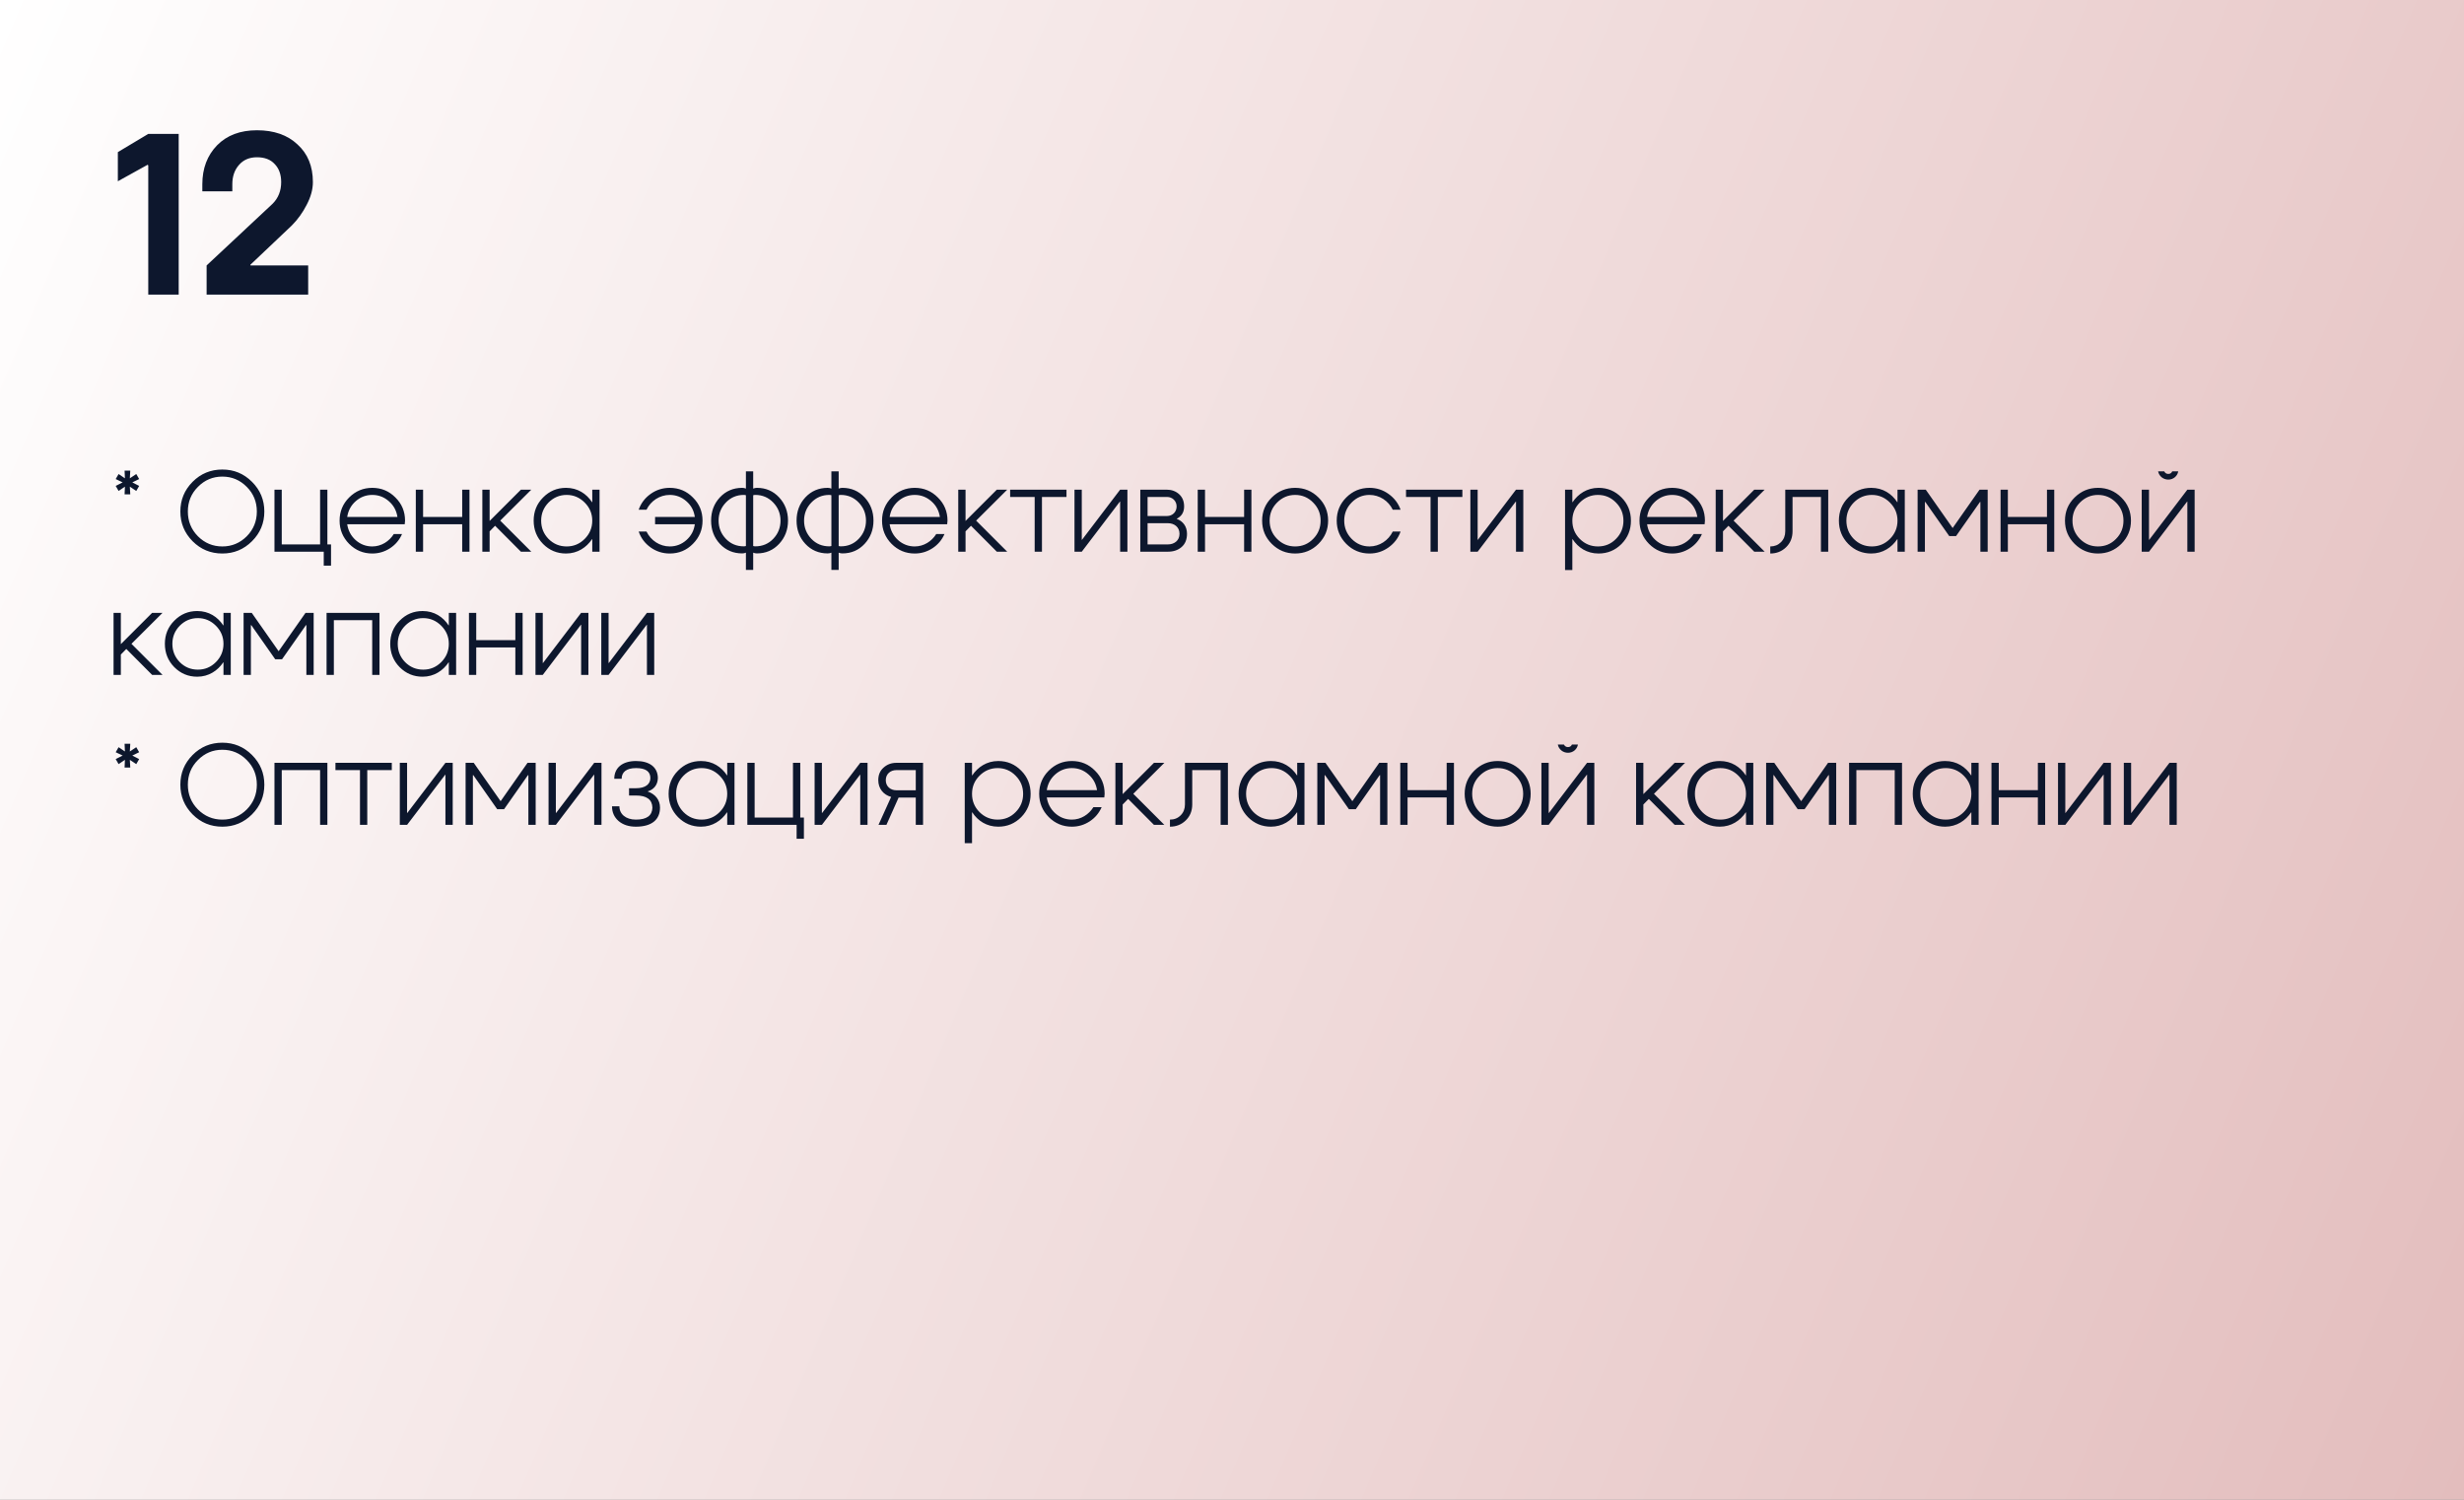
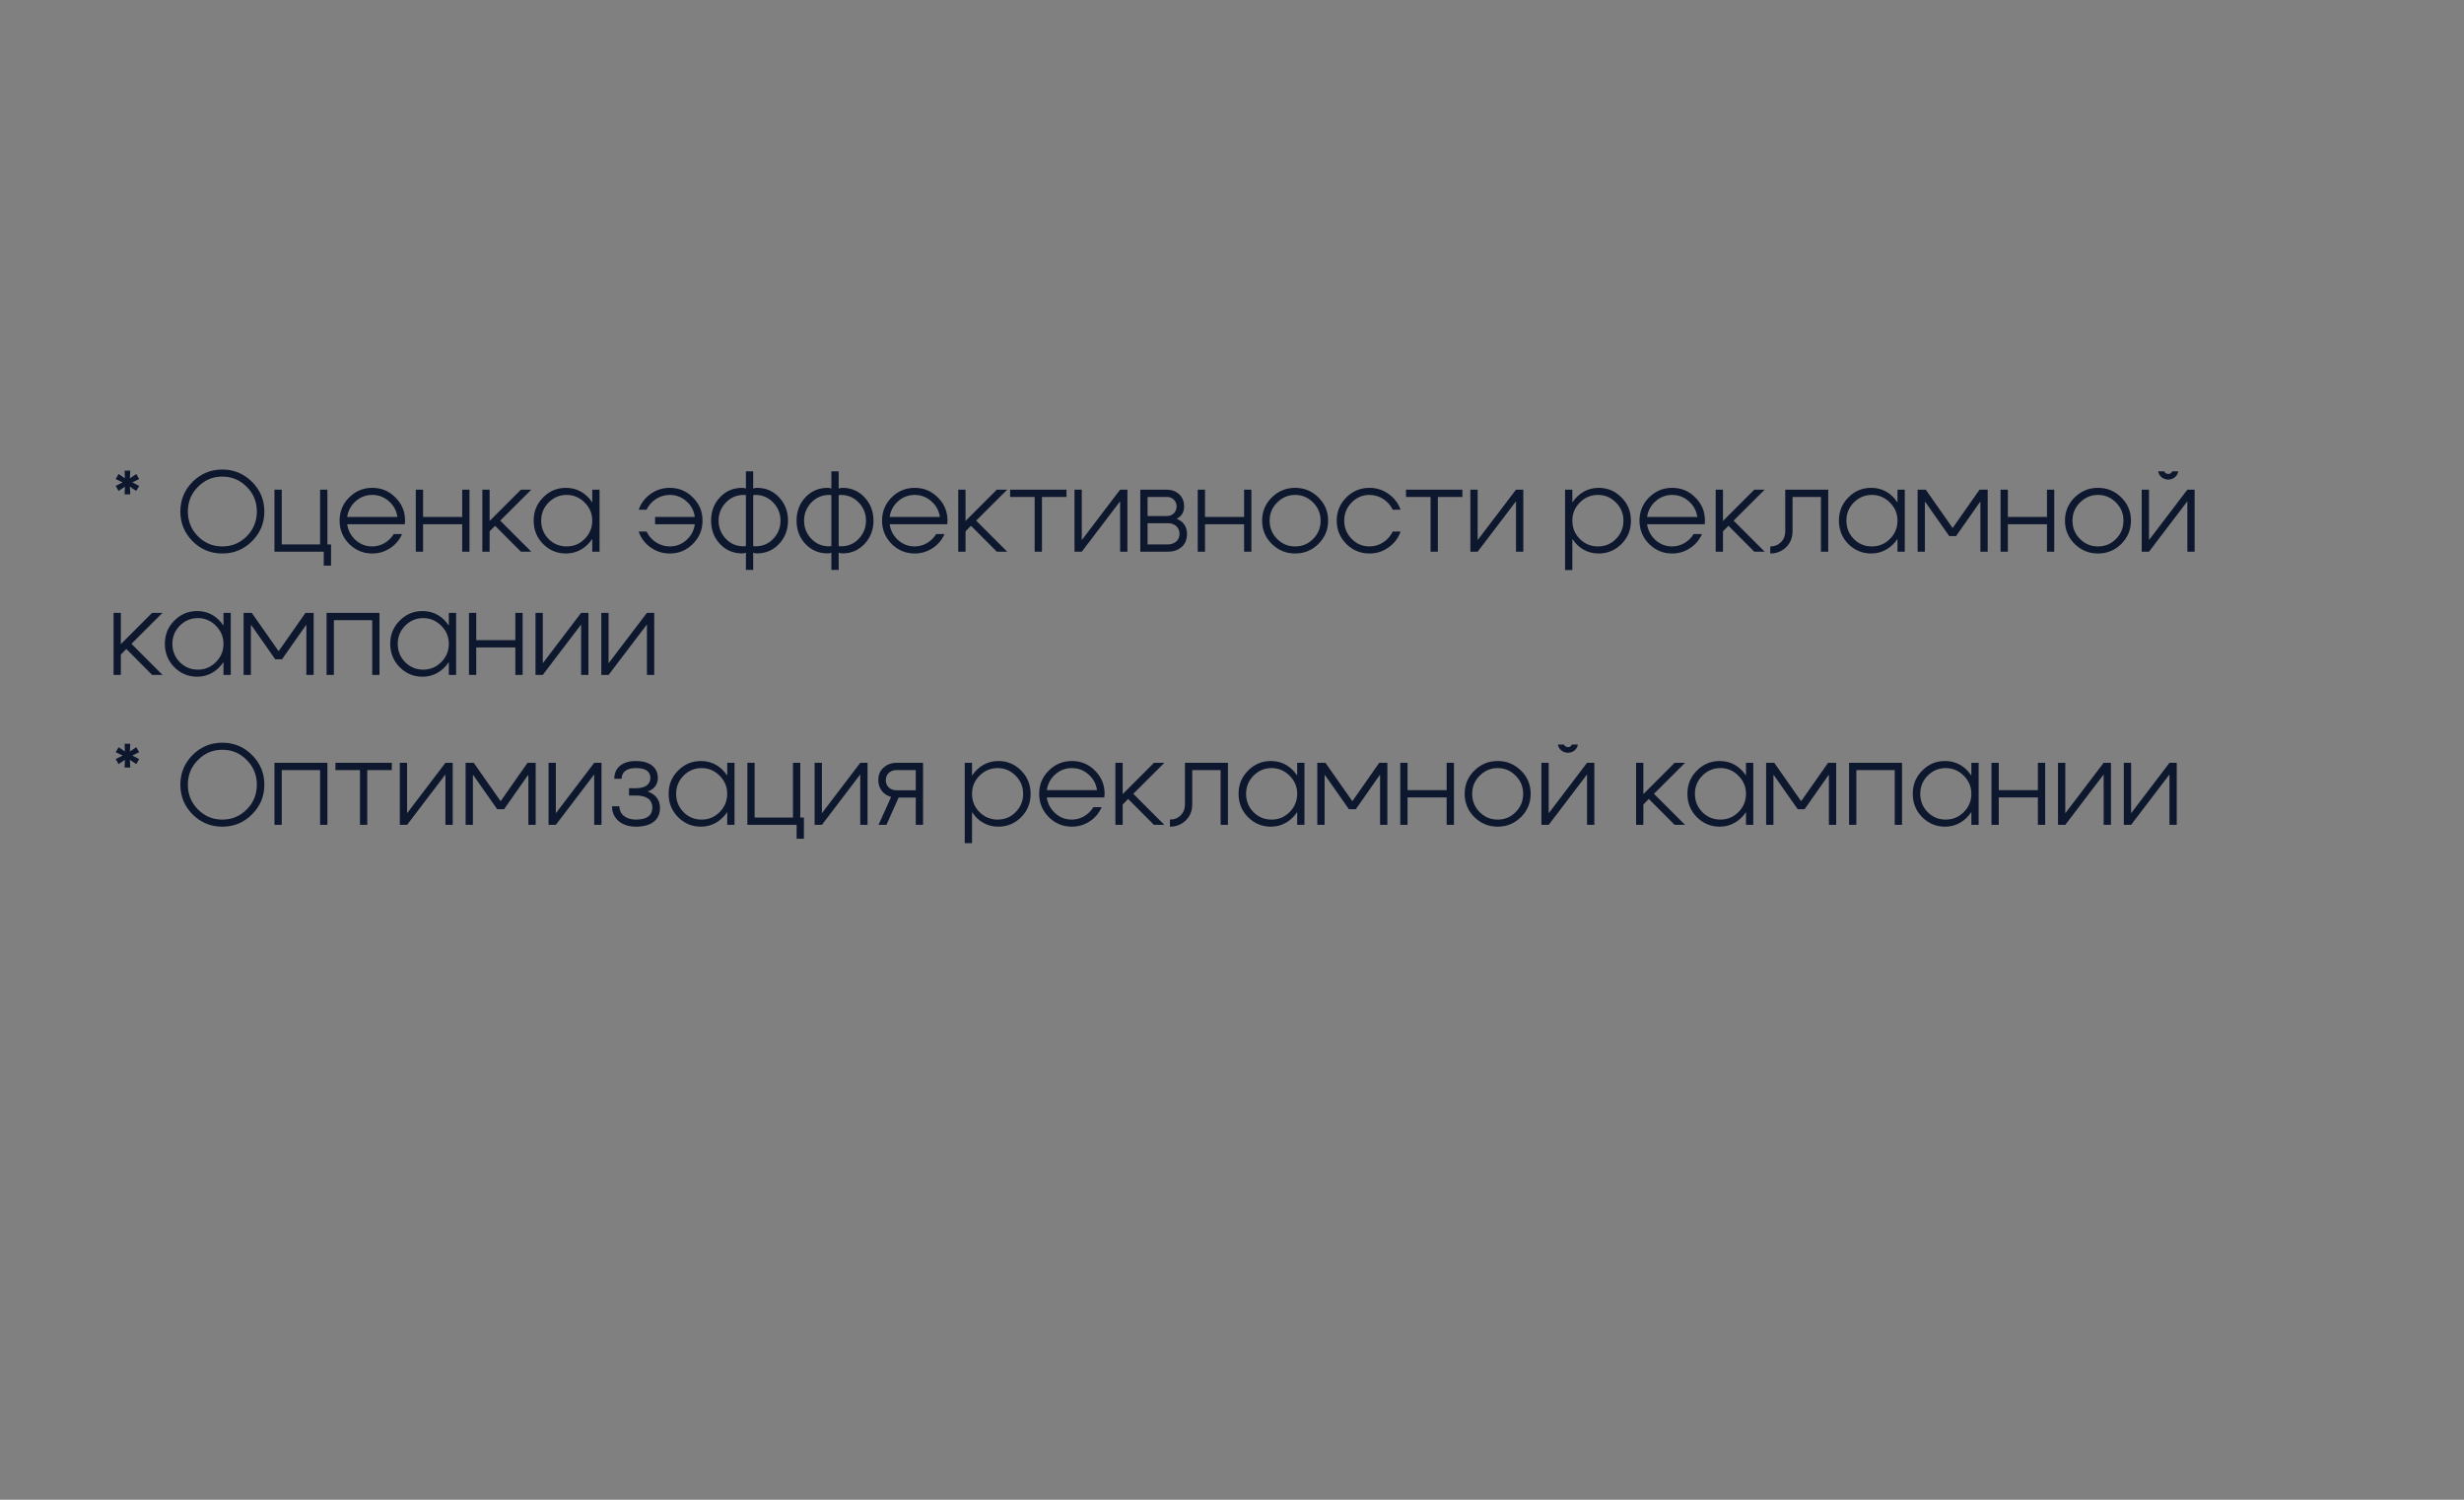
<svg xmlns="http://www.w3.org/2000/svg" width="460" height="280" viewBox="0 0 460 280" fill="none">
  <rect x="0" y="0" width="460" height="280" fill="#808080" stroke="none" />
-   <rect width="460" height="280" fill="url(#paint0_linear_30_77)" />
-   <path d="M27.56 30.76L22 33.84V28.4L27.68 25H33.36V55H27.68V30.88L27.56 30.76ZM54.452 42.12L46.732 49.44L46.772 49.56H57.532V55H38.572V49.56L50.892 38.04C51.959 36.973 52.492 35.627 52.492 34C52.492 32.587 52.092 31.467 51.292 30.64C50.519 29.787 49.412 29.36 47.972 29.36C46.559 29.36 45.438 29.84 44.612 30.8C43.785 31.733 43.372 32.933 43.372 34.4V35.72H37.772V34.4C37.772 31.44 38.692 29.013 40.532 27.12C42.372 25.253 44.852 24.32 47.972 24.32C51.145 24.32 53.665 25.2 55.532 26.96C57.452 28.693 58.412 31.04 58.412 34C58.412 35.36 58.025 36.773 57.252 38.24C56.505 39.707 55.572 41 54.452 42.12Z" fill="#0D172D" />
  <path d="M21.6 90.72L22.9 90.06L21.6 89.44L22.14 88.5L23.32 89.3L23.26 87.86H24.32L24.24 89.3L25.44 88.5L25.98 89.44L24.7 90.06L25.98 90.72L25.44 91.66L24.24 90.86L24.32 92.3H23.26L23.32 90.86L22.14 91.66L21.6 90.72ZM46.069 100.12C47.329 98.84 47.949 97.3 47.949 95.5C47.949 93.7 47.329 92.16 46.069 90.9C44.809 89.62 43.289 88.98 41.509 88.98C39.729 88.98 38.209 89.62 36.949 90.9C35.689 92.16 35.069 93.7 35.069 95.5C35.069 97.3 35.689 98.84 36.949 100.12C38.209 101.38 39.729 102.02 41.509 102.02C43.289 102.02 44.809 101.38 46.069 100.12ZM41.509 103.34C39.329 103.34 37.489 102.58 35.949 101.04C34.429 99.5 33.669 97.66 33.669 95.5C33.669 93.34 34.429 91.5 35.949 89.96C37.489 88.42 39.329 87.66 41.509 87.66C43.669 87.66 45.509 88.42 47.049 89.96C48.589 91.5 49.349 93.34 49.349 95.5C49.349 97.66 48.589 99.5 47.049 101.04C45.509 102.58 43.669 103.34 41.509 103.34ZM60.439 105.6V103H51.239V91.42H52.599V101.64H59.759V91.42H61.119V101.64H61.799V105.6H60.439ZM75.618 97.2C75.618 97.22 75.598 97.44 75.558 97.88H64.818C64.998 99.06 65.518 100.04 66.398 100.84C67.278 101.62 68.318 102.02 69.498 102.02C71.178 102.02 72.658 101.08 73.518 99.7H75.058C74.578 100.8 73.838 101.68 72.838 102.34C71.838 103 70.718 103.34 69.498 103.34C67.818 103.34 66.378 102.74 65.178 101.54C63.998 100.34 63.398 98.9 63.398 97.2C63.398 95.5 63.998 94.06 65.178 92.88C66.378 91.68 67.818 91.08 69.498 91.08C71.198 91.08 72.638 91.68 73.818 92.88C75.018 94.06 75.618 95.5 75.618 97.2ZM64.818 96.52H74.198C74.018 95.34 73.498 94.36 72.598 93.58C71.718 92.8 70.678 92.4 69.498 92.4C68.318 92.4 67.278 92.8 66.398 93.58C65.518 94.36 64.998 95.34 64.818 96.52ZM77.626 103V91.42H78.986V96.52H86.286V91.42H87.646V103H86.286V97.88H78.986V103H77.626ZM97.248 103L92.428 98.16L91.408 99.2V103H90.048V91.42H91.408V97.26L97.248 91.42H99.188L93.388 97.2L99.188 103H97.248ZM111.928 103H110.568V100.66H110.528C109.488 102.2 107.828 103.34 105.668 103.34C103.988 103.34 102.568 102.74 101.388 101.56C100.208 100.36 99.628 98.9 99.628 97.2C99.628 95.5 100.208 94.06 101.388 92.88C102.568 91.68 103.988 91.08 105.668 91.08C107.848 91.08 109.488 92.18 110.528 93.76H110.568V91.42H111.928V103ZM110.568 97.2C110.568 95.88 110.088 94.76 109.148 93.82C108.208 92.88 107.088 92.4 105.788 92.4C104.468 92.4 103.348 92.88 102.408 93.82C101.488 94.76 101.028 95.88 101.028 97.2C101.028 98.54 101.488 99.68 102.408 100.62C103.348 101.56 104.468 102.02 105.788 102.02C107.088 102.02 108.208 101.56 109.148 100.62C110.088 99.68 110.568 98.54 110.568 97.2ZM125.036 103.34C123.716 103.34 122.516 102.96 121.456 102.2C120.396 101.44 119.656 100.46 119.236 99.24H120.696C121.496 100.9 123.176 102.02 125.036 102.02C126.216 102.02 127.256 101.62 128.136 100.84C129.036 100.04 129.556 99.06 129.716 97.88H122.296V96.52H129.716C129.556 95.34 129.036 94.36 128.136 93.58C127.256 92.8 126.216 92.4 125.036 92.4C123.176 92.4 121.496 93.5 120.696 95.16H119.236C119.656 93.96 120.396 92.98 121.456 92.22C122.516 91.46 123.716 91.08 125.036 91.08C126.736 91.08 128.176 91.68 129.356 92.88C130.556 94.06 131.156 95.5 131.156 97.2C131.156 98.9 130.556 100.34 129.356 101.54C128.176 102.74 126.736 103.34 125.036 103.34ZM139.253 91.22V88H140.613V91.22C140.853 91.12 141.093 91.08 141.313 91.08C142.973 91.08 144.353 91.68 145.453 92.86C146.553 94.04 147.113 95.5 147.113 97.2C147.113 98.9 146.553 100.36 145.453 101.54C144.353 102.72 142.973 103.32 141.313 103.32C141.073 103.32 140.833 103.28 140.613 103.18V106.4H139.253V103.18C139.033 103.28 138.793 103.32 138.553 103.32C136.893 103.32 135.493 102.72 134.393 101.54C133.293 100.36 132.753 98.9 132.753 97.2C132.753 95.5 133.293 94.04 134.393 92.86C135.493 91.68 136.893 91.08 138.553 91.08C138.793 91.08 139.033 91.12 139.253 91.22ZM140.613 92.46V101.94C140.733 101.98 140.873 102 141.013 102C142.333 102 143.453 101.54 144.353 100.6C145.253 99.66 145.713 98.52 145.713 97.2C145.713 95.88 145.253 94.76 144.353 93.82C143.453 92.88 142.333 92.4 141.013 92.4C140.873 92.4 140.733 92.42 140.613 92.46ZM138.853 92.4C137.533 92.4 136.413 92.88 135.513 93.82C134.613 94.76 134.153 95.88 134.153 97.2C134.153 98.52 134.613 99.66 135.513 100.6C136.413 101.54 137.533 102 138.853 102C138.993 102 139.133 101.98 139.253 101.94V92.46C139.133 92.42 138.993 92.4 138.853 92.4ZM155.21 91.22V88H156.57V91.22C156.81 91.12 157.05 91.08 157.27 91.08C158.93 91.08 160.31 91.68 161.41 92.86C162.51 94.04 163.07 95.5 163.07 97.2C163.07 98.9 162.51 100.36 161.41 101.54C160.31 102.72 158.93 103.32 157.27 103.32C157.03 103.32 156.79 103.28 156.57 103.18V106.4H155.21V103.18C154.99 103.28 154.75 103.32 154.51 103.32C152.85 103.32 151.45 102.72 150.35 101.54C149.25 100.36 148.71 98.9 148.71 97.2C148.71 95.5 149.25 94.04 150.35 92.86C151.45 91.68 152.85 91.08 154.51 91.08C154.75 91.08 154.99 91.12 155.21 91.22ZM156.57 92.46V101.94C156.69 101.98 156.83 102 156.97 102C158.29 102 159.41 101.54 160.31 100.6C161.21 99.66 161.67 98.52 161.67 97.2C161.67 95.88 161.21 94.76 160.31 93.82C159.41 92.88 158.29 92.4 156.97 92.4C156.83 92.4 156.69 92.42 156.57 92.46ZM154.81 92.4C153.49 92.4 152.37 92.88 151.47 93.82C150.57 94.76 150.11 95.88 150.11 97.2C150.11 98.52 150.57 99.66 151.47 100.6C152.37 101.54 153.49 102 154.81 102C154.95 102 155.09 101.98 155.21 101.94V92.46C155.09 92.42 154.95 92.4 154.81 92.4ZM176.887 97.2C176.887 97.22 176.867 97.44 176.827 97.88H166.087C166.267 99.06 166.787 100.04 167.667 100.84C168.547 101.62 169.587 102.02 170.767 102.02C172.447 102.02 173.927 101.08 174.787 99.7H176.327C175.847 100.8 175.107 101.68 174.107 102.34C173.107 103 171.987 103.34 170.767 103.34C169.087 103.34 167.647 102.74 166.447 101.54C165.267 100.34 164.667 98.9 164.667 97.2C164.667 95.5 165.267 94.06 166.447 92.88C167.647 91.68 169.087 91.08 170.767 91.08C172.467 91.08 173.907 91.68 175.087 92.88C176.287 94.06 176.887 95.5 176.887 97.2ZM166.087 96.52H175.467C175.287 95.34 174.767 94.36 173.867 93.58C172.987 92.8 171.947 92.4 170.767 92.4C169.587 92.4 168.547 92.8 167.667 93.58C166.787 94.36 166.267 95.34 166.087 96.52ZM186.095 103L181.275 98.16L180.255 99.2V103H178.895V91.42H180.255V97.26L186.095 91.42H188.035L182.235 97.2L188.035 103H186.095ZM199.101 91.42V92.78H194.521V103H193.161V92.78H188.581V91.42H199.101ZM201.955 103H200.595V91.42H201.955V100.78H201.995L209.115 91.42H210.475V103H209.115V93.64H209.075L201.955 103ZM218.04 103H212.88V91.42H217.8C218.72 91.42 219.5 91.7 220.12 92.26C220.74 92.82 221.06 93.58 221.06 94.56C221.06 95.62 220.6 96.38 219.7 96.84V96.88C220.84 97.3 221.6 98.28 221.6 99.66C221.6 100.72 221.26 101.56 220.58 102.14C219.9 102.72 219.06 103 218.04 103ZM218.04 97.68H214.24V101.64H218.04C219.18 101.64 220.2 100.96 220.2 99.66C220.2 98.36 219.18 97.68 218.04 97.68ZM217.88 92.78H214.24V96.34H217.88C218.84 96.34 219.66 95.62 219.66 94.56C219.66 93.5 218.84 92.78 217.88 92.78ZM223.602 103V91.42H224.962V96.52H232.262V91.42H233.622V103H232.262V97.88H224.962V103H223.602ZM241.784 102.02C243.104 102.02 244.224 101.56 245.144 100.62C246.084 99.68 246.544 98.54 246.544 97.2C246.544 95.88 246.084 94.76 245.144 93.82C244.224 92.88 243.104 92.4 241.784 92.4C240.484 92.4 239.364 92.88 238.424 93.82C237.484 94.76 237.024 95.88 237.024 97.2C237.024 98.54 237.484 99.68 238.424 100.62C239.364 101.56 240.484 102.02 241.784 102.02ZM241.784 103.34C240.084 103.34 238.644 102.74 237.424 101.54C236.224 100.34 235.624 98.9 235.624 97.2C235.624 95.5 236.224 94.06 237.424 92.88C238.644 91.68 240.084 91.08 241.784 91.08C243.484 91.08 244.944 91.68 246.144 92.88C247.344 94.06 247.944 95.5 247.944 97.2C247.944 98.9 247.344 100.34 246.144 101.54C244.944 102.74 243.484 103.34 241.784 103.34ZM255.67 103.34C253.97 103.34 252.53 102.74 251.33 101.54C250.15 100.34 249.55 98.9 249.55 97.2C249.55 95.5 250.15 94.06 251.33 92.88C252.53 91.68 253.97 91.08 255.67 91.08C256.99 91.08 258.17 91.46 259.23 92.22C260.29 92.98 261.05 93.96 261.47 95.16H260.01C259.21 93.5 257.53 92.4 255.67 92.4C254.37 92.4 253.25 92.88 252.33 93.82C251.41 94.76 250.95 95.88 250.95 97.2C250.95 98.52 251.41 99.66 252.33 100.6C253.25 101.54 254.37 102.02 255.67 102.02C257.53 102.02 259.21 100.9 260.01 99.24H261.47C261.05 100.46 260.29 101.44 259.23 102.2C258.17 102.96 256.99 103.34 255.67 103.34ZM273.008 91.42V92.78H268.428V103H267.068V92.78H262.488V91.42H273.008ZM275.861 103H274.501V91.42H275.861V100.78H275.901L283.021 91.42H284.381V103H283.021V93.64H282.981L275.861 103ZM292.177 91.42H293.537V93.76H293.577C294.617 92.22 296.277 91.08 298.437 91.08C300.117 91.08 301.537 91.68 302.717 92.88C303.897 94.06 304.477 95.52 304.477 97.22C304.477 98.92 303.897 100.36 302.717 101.56C301.537 102.74 300.117 103.34 298.437 103.34C296.257 103.34 294.617 102.24 293.577 100.66H293.537V106.42H292.177V91.42ZM293.537 97.22C293.537 98.54 293.997 99.68 294.937 100.62C295.877 101.56 297.017 102.02 298.317 102.02C299.637 102.02 300.757 101.56 301.677 100.62C302.617 99.68 303.077 98.54 303.077 97.22C303.077 95.88 302.617 94.76 301.677 93.82C300.757 92.88 299.637 92.4 298.317 92.4C297.017 92.4 295.877 92.88 294.937 93.82C293.997 94.76 293.537 95.88 293.537 97.22ZM318.293 97.2C318.293 97.22 318.273 97.44 318.233 97.88H307.493C307.673 99.06 308.193 100.04 309.073 100.84C309.953 101.62 310.993 102.02 312.173 102.02C313.853 102.02 315.333 101.08 316.193 99.7H317.733C317.253 100.8 316.513 101.68 315.513 102.34C314.513 103 313.393 103.34 312.173 103.34C310.493 103.34 309.053 102.74 307.853 101.54C306.673 100.34 306.073 98.9 306.073 97.2C306.073 95.5 306.673 94.06 307.853 92.88C309.053 91.68 310.493 91.08 312.173 91.08C313.873 91.08 315.313 91.68 316.493 92.88C317.693 94.06 318.293 95.5 318.293 97.2ZM307.493 96.52H316.873C316.693 95.34 316.173 94.36 315.273 93.58C314.393 92.8 313.353 92.4 312.173 92.4C310.993 92.4 309.953 92.8 309.073 93.58C308.193 94.36 307.673 95.34 307.493 96.52ZM327.502 103L322.682 98.16L321.662 99.2V103H320.302V91.42H321.662V97.26L327.502 91.42H329.442L323.642 97.2L329.442 103H327.502ZM330.488 103.34V102.02C331.288 102.02 331.948 101.76 332.488 101.22C333.028 100.68 333.288 100 333.288 99.18V91.42H341.308V103H339.948V92.78H334.648V99.18C334.648 100.38 334.248 101.38 333.448 102.16C332.648 102.94 331.668 103.34 330.488 103.34ZM355.6 103H354.24V100.66H354.2C353.16 102.2 351.5 103.34 349.34 103.34C347.66 103.34 346.24 102.74 345.06 101.56C343.88 100.36 343.3 98.9 343.3 97.2C343.3 95.5 343.88 94.06 345.06 92.88C346.24 91.68 347.66 91.08 349.34 91.08C351.52 91.08 353.16 92.18 354.2 93.76H354.24V91.42H355.6V103ZM354.24 97.2C354.24 95.88 353.76 94.76 352.82 93.82C351.88 92.88 350.76 92.4 349.46 92.4C348.14 92.4 347.02 92.88 346.08 93.82C345.16 94.76 344.7 95.88 344.7 97.2C344.7 98.54 345.16 99.68 346.08 100.62C347.02 101.56 348.14 102.02 349.46 102.02C350.76 102.02 351.88 101.56 352.82 100.62C353.76 99.68 354.24 98.54 354.24 97.2ZM371.077 91.42V103H369.717V93.72H369.637L365.177 100.08H363.897L359.437 93.72H359.357V103H357.997V91.42H359.517L364.537 98.58L369.557 91.42H371.077ZM373.485 103V91.42H374.845V96.52H382.145V91.42H383.505V103H382.145V97.88H374.845V103H373.485ZM391.667 102.02C392.987 102.02 394.107 101.56 395.027 100.62C395.967 99.68 396.427 98.54 396.427 97.2C396.427 95.88 395.967 94.76 395.027 93.82C394.107 92.88 392.987 92.4 391.667 92.4C390.367 92.4 389.247 92.88 388.307 93.82C387.367 94.76 386.907 95.88 386.907 97.2C386.907 98.54 387.367 99.68 388.307 100.62C389.247 101.56 390.367 102.02 391.667 102.02ZM391.667 103.34C389.967 103.34 388.527 102.74 387.307 101.54C386.107 100.34 385.507 98.9 385.507 97.2C385.507 95.5 386.107 94.06 387.307 92.88C388.527 91.68 389.967 91.08 391.667 91.08C393.367 91.08 394.827 91.68 396.027 92.88C397.227 94.06 397.827 95.5 397.827 97.2C397.827 98.9 397.227 100.34 396.027 101.54C394.827 102.74 393.367 103.34 391.667 103.34ZM402.893 88H404.033C404.193 88.32 404.453 88.48 404.793 88.48C405.153 88.48 405.393 88.32 405.533 88H406.653C406.493 88.9 405.733 89.54 404.793 89.54C403.853 89.54 403.073 88.9 402.893 88ZM401.193 103H399.833V91.42H401.193V100.78H401.233L408.353 91.42H409.713V103H408.353V93.64H408.313L401.193 103ZM28.4 126L23.58 121.16L22.56 122.2V126H21.2V114.42H22.56V120.26L28.4 114.42H30.34L24.54 120.2L30.34 126H28.4ZM43.081 126H41.721V123.66H41.681C40.641 125.2 38.98 126.34 36.821 126.34C35.141 126.34 33.721 125.74 32.541 124.56C31.36 123.36 30.78 121.9 30.78 120.2C30.78 118.5 31.36 117.06 32.541 115.88C33.721 114.68 35.141 114.08 36.821 114.08C39.001 114.08 40.641 115.18 41.681 116.76H41.721V114.42H43.081V126ZM41.721 120.2C41.721 118.88 41.24 117.76 40.3 116.82C39.361 115.88 38.24 115.4 36.941 115.4C35.62 115.4 34.501 115.88 33.56 116.82C32.641 117.76 32.181 118.88 32.181 120.2C32.181 121.54 32.641 122.68 33.56 123.62C34.501 124.56 35.62 125.02 36.941 125.02C38.24 125.02 39.361 124.56 40.3 123.62C41.24 122.68 41.721 121.54 41.721 120.2ZM58.557 114.42V126H57.197V116.72H57.117L52.657 123.08H51.377L46.917 116.72H46.837V126H45.477V114.42H46.997L52.017 121.58L57.037 114.42H58.557ZM60.966 114.42H70.846V126H69.486V115.78H62.326V126H60.966V114.42ZM85.151 126H83.791V123.66H83.751C82.711 125.2 81.051 126.34 78.891 126.34C77.211 126.34 75.791 125.74 74.611 124.56C73.431 123.36 72.851 121.9 72.851 120.2C72.851 118.5 73.431 117.06 74.611 115.88C75.791 114.68 77.211 114.08 78.891 114.08C81.071 114.08 82.711 115.18 83.751 116.76H83.791V114.42H85.151V126ZM83.791 120.2C83.791 118.88 83.311 117.76 82.371 116.82C81.431 115.88 80.311 115.4 79.011 115.4C77.691 115.4 76.571 115.88 75.631 116.82C74.711 117.76 74.251 118.88 74.251 120.2C74.251 121.54 74.711 122.68 75.631 123.62C76.571 124.56 77.691 125.02 79.011 125.02C80.311 125.02 81.431 124.56 82.371 123.62C83.311 122.68 83.791 121.54 83.791 120.2ZM87.548 126V114.42H88.908V119.52H96.208V114.42H97.568V126H96.208V120.88H88.908V126H87.548ZM101.33 126H99.969V114.42H101.33V123.78H101.37L108.49 114.42H109.85V126H108.49V116.64H108.45L101.33 126ZM113.615 126H112.255V114.42H113.615V123.78H113.655L120.775 114.42H122.135V126H120.775V116.64H120.735L113.615 126ZM21.6 141.72L22.9 141.06L21.6 140.44L22.14 139.5L23.32 140.3L23.26 138.86H24.32L24.24 140.3L25.44 139.5L25.98 140.44L24.7 141.06L25.98 141.72L25.44 142.66L24.24 141.86L24.32 143.3H23.26L23.32 141.86L22.14 142.66L21.6 141.72ZM46.069 151.12C47.329 149.84 47.949 148.3 47.949 146.5C47.949 144.7 47.329 143.16 46.069 141.9C44.809 140.62 43.289 139.98 41.509 139.98C39.729 139.98 38.209 140.62 36.949 141.9C35.689 143.16 35.069 144.7 35.069 146.5C35.069 148.3 35.689 149.84 36.949 151.12C38.209 152.38 39.729 153.02 41.509 153.02C43.289 153.02 44.809 152.38 46.069 151.12ZM41.509 154.34C39.329 154.34 37.489 153.58 35.949 152.04C34.429 150.5 33.669 148.66 33.669 146.5C33.669 144.34 34.429 142.5 35.949 140.96C37.489 139.42 39.329 138.66 41.509 138.66C43.669 138.66 45.509 139.42 47.049 140.96C48.589 142.5 49.349 144.34 49.349 146.5C49.349 148.66 48.589 150.5 47.049 152.04C45.509 153.58 43.669 154.34 41.509 154.34ZM51.239 142.42H61.119V154H59.759V143.78H52.599V154H51.239V142.42ZM73.144 142.42V143.78H68.564V154H67.204V143.78H62.624V142.42H73.144ZM75.998 154H74.638V142.42H75.998V151.78H76.037L83.157 142.42H84.517V154H83.157V144.64H83.118L75.998 154ZM100.003 142.42V154H98.643V144.72H98.563L94.103 151.08H92.823L88.363 144.72H88.283V154H86.923V142.42H88.443L93.463 149.58L98.483 142.42H100.003ZM103.771 154H102.411V142.42H103.771V151.78H103.811L110.931 142.42H112.291V154H110.931V144.64H110.891L103.771 154ZM118.716 148.52H117.436V147.16H118.736C120.496 147.16 121.416 146.4 121.416 145.26C121.416 144.02 120.516 143.4 118.736 143.4C116.956 143.4 116.056 144.14 116.056 145.4H114.676C114.676 143.38 116.156 142.08 118.736 142.08C121.196 142.08 122.796 143.18 122.816 145.26C122.796 146.54 122.036 147.42 120.936 147.74V147.78C122.316 148.26 123.216 149.32 123.216 150.78C123.216 153.04 121.656 154.34 118.716 154.34C117.376 154.34 116.296 153.98 115.476 153.28C114.656 152.56 114.256 151.64 114.256 150.54H115.636C115.636 151.98 116.816 153.02 118.716 153.02C120.736 153.02 121.756 152.28 121.796 150.78C121.756 149.28 120.736 148.52 118.716 148.52ZM137.123 154H135.763V151.66H135.723C134.683 153.2 133.023 154.34 130.863 154.34C129.183 154.34 127.763 153.74 126.583 152.56C125.403 151.36 124.823 149.9 124.823 148.2C124.823 146.5 125.403 145.06 126.583 143.88C127.763 142.68 129.183 142.08 130.863 142.08C133.043 142.08 134.683 143.18 135.723 144.76H135.763V142.42H137.123V154ZM135.763 148.2C135.763 146.88 135.283 145.76 134.343 144.82C133.403 143.88 132.283 143.4 130.983 143.4C129.663 143.4 128.543 143.88 127.603 144.82C126.683 145.76 126.223 146.88 126.223 148.2C126.223 149.54 126.683 150.68 127.603 151.62C128.543 152.56 129.663 153.02 130.983 153.02C132.283 153.02 133.403 152.56 134.343 151.62C135.283 150.68 135.763 149.54 135.763 148.2ZM148.72 156.6V154H139.52V142.42H140.88V152.64H148.04V142.42H149.4V152.64H150.08V156.6H148.72ZM153.439 154H152.079V142.42H153.439V151.78H153.479L160.599 142.42H161.959V154H160.599V144.64H160.559L153.439 154ZM167.324 142.42H172.324V154H170.964V148.9H167.764L165.484 154H164.004L166.364 148.78C164.944 148.4 163.964 147.24 163.964 145.66C163.964 144.68 164.284 143.9 164.944 143.32C165.604 142.72 166.404 142.42 167.324 142.42ZM167.324 147.54H170.964V143.78H167.324C166.264 143.78 165.364 144.48 165.364 145.66C165.364 146.84 166.264 147.54 167.324 147.54ZM180.106 142.42H181.466V144.76H181.506C182.546 143.22 184.206 142.08 186.366 142.08C188.046 142.08 189.466 142.68 190.646 143.88C191.826 145.06 192.406 146.52 192.406 148.22C192.406 149.92 191.826 151.36 190.646 152.56C189.466 153.74 188.046 154.34 186.366 154.34C184.186 154.34 182.546 153.24 181.506 151.66H181.466V157.42H180.106V142.42ZM181.466 148.22C181.466 149.54 181.926 150.68 182.866 151.62C183.806 152.56 184.946 153.02 186.246 153.02C187.566 153.02 188.686 152.56 189.606 151.62C190.546 150.68 191.006 149.54 191.006 148.22C191.006 146.88 190.546 145.76 189.606 144.82C188.686 143.88 187.566 143.4 186.246 143.4C184.946 143.4 183.806 143.88 182.866 144.82C181.926 145.76 181.466 146.88 181.466 148.22ZM206.223 148.2C206.223 148.22 206.203 148.44 206.163 148.88H195.423C195.603 150.06 196.123 151.04 197.003 151.84C197.883 152.62 198.923 153.02 200.103 153.02C201.783 153.02 203.263 152.08 204.123 150.7H205.663C205.183 151.8 204.443 152.68 203.443 153.34C202.443 154 201.323 154.34 200.103 154.34C198.423 154.34 196.983 153.74 195.783 152.54C194.603 151.34 194.003 149.9 194.003 148.2C194.003 146.5 194.603 145.06 195.783 143.88C196.983 142.68 198.423 142.08 200.103 142.08C201.803 142.08 203.243 142.68 204.423 143.88C205.623 145.06 206.223 146.5 206.223 148.2ZM195.423 147.52H204.803C204.623 146.34 204.103 145.36 203.203 144.58C202.323 143.8 201.283 143.4 200.103 143.4C198.923 143.4 197.883 143.8 197.003 144.58C196.123 145.36 195.603 146.34 195.423 147.52ZM215.431 154L210.611 149.16L209.591 150.2V154H208.231V142.42H209.591V148.26L215.431 142.42H217.371L211.571 148.2L217.371 154H215.431ZM218.417 154.34V153.02C219.217 153.02 219.877 152.76 220.417 152.22C220.957 151.68 221.217 151 221.217 150.18V142.42H229.237V154H227.877V143.78H222.577V150.18C222.577 151.38 222.177 152.38 221.377 153.16C220.577 153.94 219.597 154.34 218.417 154.34ZM243.53 154H242.17V151.66H242.13C241.09 153.2 239.43 154.34 237.27 154.34C235.59 154.34 234.17 153.74 232.99 152.56C231.81 151.36 231.23 149.9 231.23 148.2C231.23 146.5 231.81 145.06 232.99 143.88C234.17 142.68 235.59 142.08 237.27 142.08C239.45 142.08 241.09 143.18 242.13 144.76H242.17V142.42H243.53V154ZM242.17 148.2C242.17 146.88 241.69 145.76 240.75 144.82C239.81 143.88 238.69 143.4 237.39 143.4C236.07 143.4 234.95 143.88 234.01 144.82C233.09 145.76 232.63 146.88 232.63 148.2C232.63 149.54 233.09 150.68 234.01 151.62C234.95 152.56 236.07 153.02 237.39 153.02C238.69 153.02 239.81 152.56 240.75 151.62C241.69 150.68 242.17 149.54 242.17 148.2ZM259.007 142.42V154H257.647V144.72H257.567L253.107 151.08H251.827L247.367 144.72H247.287V154H245.927V142.42H247.447L252.467 149.58L257.487 142.42H259.007ZM261.415 154V142.42H262.775V147.52H270.075V142.42H271.435V154H270.075V148.88H262.775V154H261.415ZM279.597 153.02C280.917 153.02 282.037 152.56 282.957 151.62C283.897 150.68 284.357 149.54 284.357 148.2C284.357 146.88 283.897 145.76 282.957 144.82C282.037 143.88 280.917 143.4 279.597 143.4C278.297 143.4 277.177 143.88 276.237 144.82C275.297 145.76 274.837 146.88 274.837 148.2C274.837 149.54 275.297 150.68 276.237 151.62C277.177 152.56 278.297 153.02 279.597 153.02ZM279.597 154.34C277.897 154.34 276.457 153.74 275.237 152.54C274.037 151.34 273.437 149.9 273.437 148.2C273.437 146.5 274.037 145.06 275.237 143.88C276.457 142.68 277.897 142.08 279.597 142.08C281.297 142.08 282.757 142.68 283.957 143.88C285.157 145.06 285.757 146.5 285.757 148.2C285.757 149.9 285.157 151.34 283.957 152.54C282.757 153.74 281.297 154.34 279.597 154.34ZM290.823 139H291.963C292.123 139.32 292.383 139.48 292.723 139.48C293.083 139.48 293.323 139.32 293.463 139H294.583C294.423 139.9 293.663 140.54 292.723 140.54C291.783 140.54 291.003 139.9 290.823 139ZM289.123 154H287.763V142.42H289.123V151.78H289.163L296.283 142.42H297.643V154H296.283V144.64H296.243L289.123 154ZM312.638 154L307.818 149.16L306.798 150.2V154H305.438V142.42H306.798V148.26L312.638 142.42H314.578L308.778 148.2L314.578 154H312.638ZM327.319 154H325.959V151.66H325.919C324.879 153.2 323.219 154.34 321.059 154.34C319.379 154.34 317.959 153.74 316.779 152.56C315.599 151.36 315.019 149.9 315.019 148.2C315.019 146.5 315.599 145.06 316.779 143.88C317.959 142.68 319.379 142.08 321.059 142.08C323.239 142.08 324.879 143.18 325.919 144.76H325.959V142.42H327.319V154ZM325.959 148.2C325.959 146.88 325.479 145.76 324.539 144.82C323.599 143.88 322.479 143.4 321.179 143.4C319.859 143.4 318.739 143.88 317.799 144.82C316.879 145.76 316.419 146.88 316.419 148.2C316.419 149.54 316.879 150.68 317.799 151.62C318.739 152.56 319.859 153.02 321.179 153.02C322.479 153.02 323.599 152.56 324.539 151.62C325.479 150.68 325.959 149.54 325.959 148.2ZM342.796 142.42V154H341.436V144.72H341.356L336.896 151.08H335.616L331.156 144.72H331.076V154H329.716V142.42H331.236L336.256 149.58L341.276 142.42H342.796ZM345.204 142.42H355.084V154H353.724V143.78H346.564V154H345.204V142.42ZM369.389 154H368.029V151.66H367.989C366.949 153.2 365.289 154.34 363.129 154.34C361.449 154.34 360.029 153.74 358.849 152.56C357.669 151.36 357.089 149.9 357.089 148.2C357.089 146.5 357.669 145.06 358.849 143.88C360.029 142.68 361.449 142.08 363.129 142.08C365.309 142.08 366.949 143.18 367.989 144.76H368.029V142.42H369.389V154ZM368.029 148.2C368.029 146.88 367.549 145.76 366.609 144.82C365.669 143.88 364.549 143.4 363.249 143.4C361.929 143.4 360.809 143.88 359.869 144.82C358.949 145.76 358.489 146.88 358.489 148.2C358.489 149.54 358.949 150.68 359.869 151.62C360.809 152.56 361.929 153.02 363.249 153.02C364.549 153.02 365.669 152.56 366.609 151.62C367.549 150.68 368.029 149.54 368.029 148.2ZM371.786 154V142.42H373.146V147.52H380.446V142.42H381.806V154H380.446V148.88H373.146V154H371.786ZM385.568 154H384.208V142.42H385.568V151.78H385.608L392.728 142.42H394.088V154H392.728V144.64H392.688L385.568 154ZM397.853 154H396.493V142.42H397.853V151.78H397.893L405.013 142.42H406.373V154H405.013V144.64H404.973L397.853 154Z" fill="#0D172D" />
  <defs>
    <linearGradient id="paint0_linear_30_77" x1="0" y1="0" x2="490.721" y2="207.264" gradientUnits="userSpaceOnUse">
      <stop stop-color="white" />
      <stop offset="1" stop-color="#E3BDBD" />
    </linearGradient>
  </defs>
</svg>